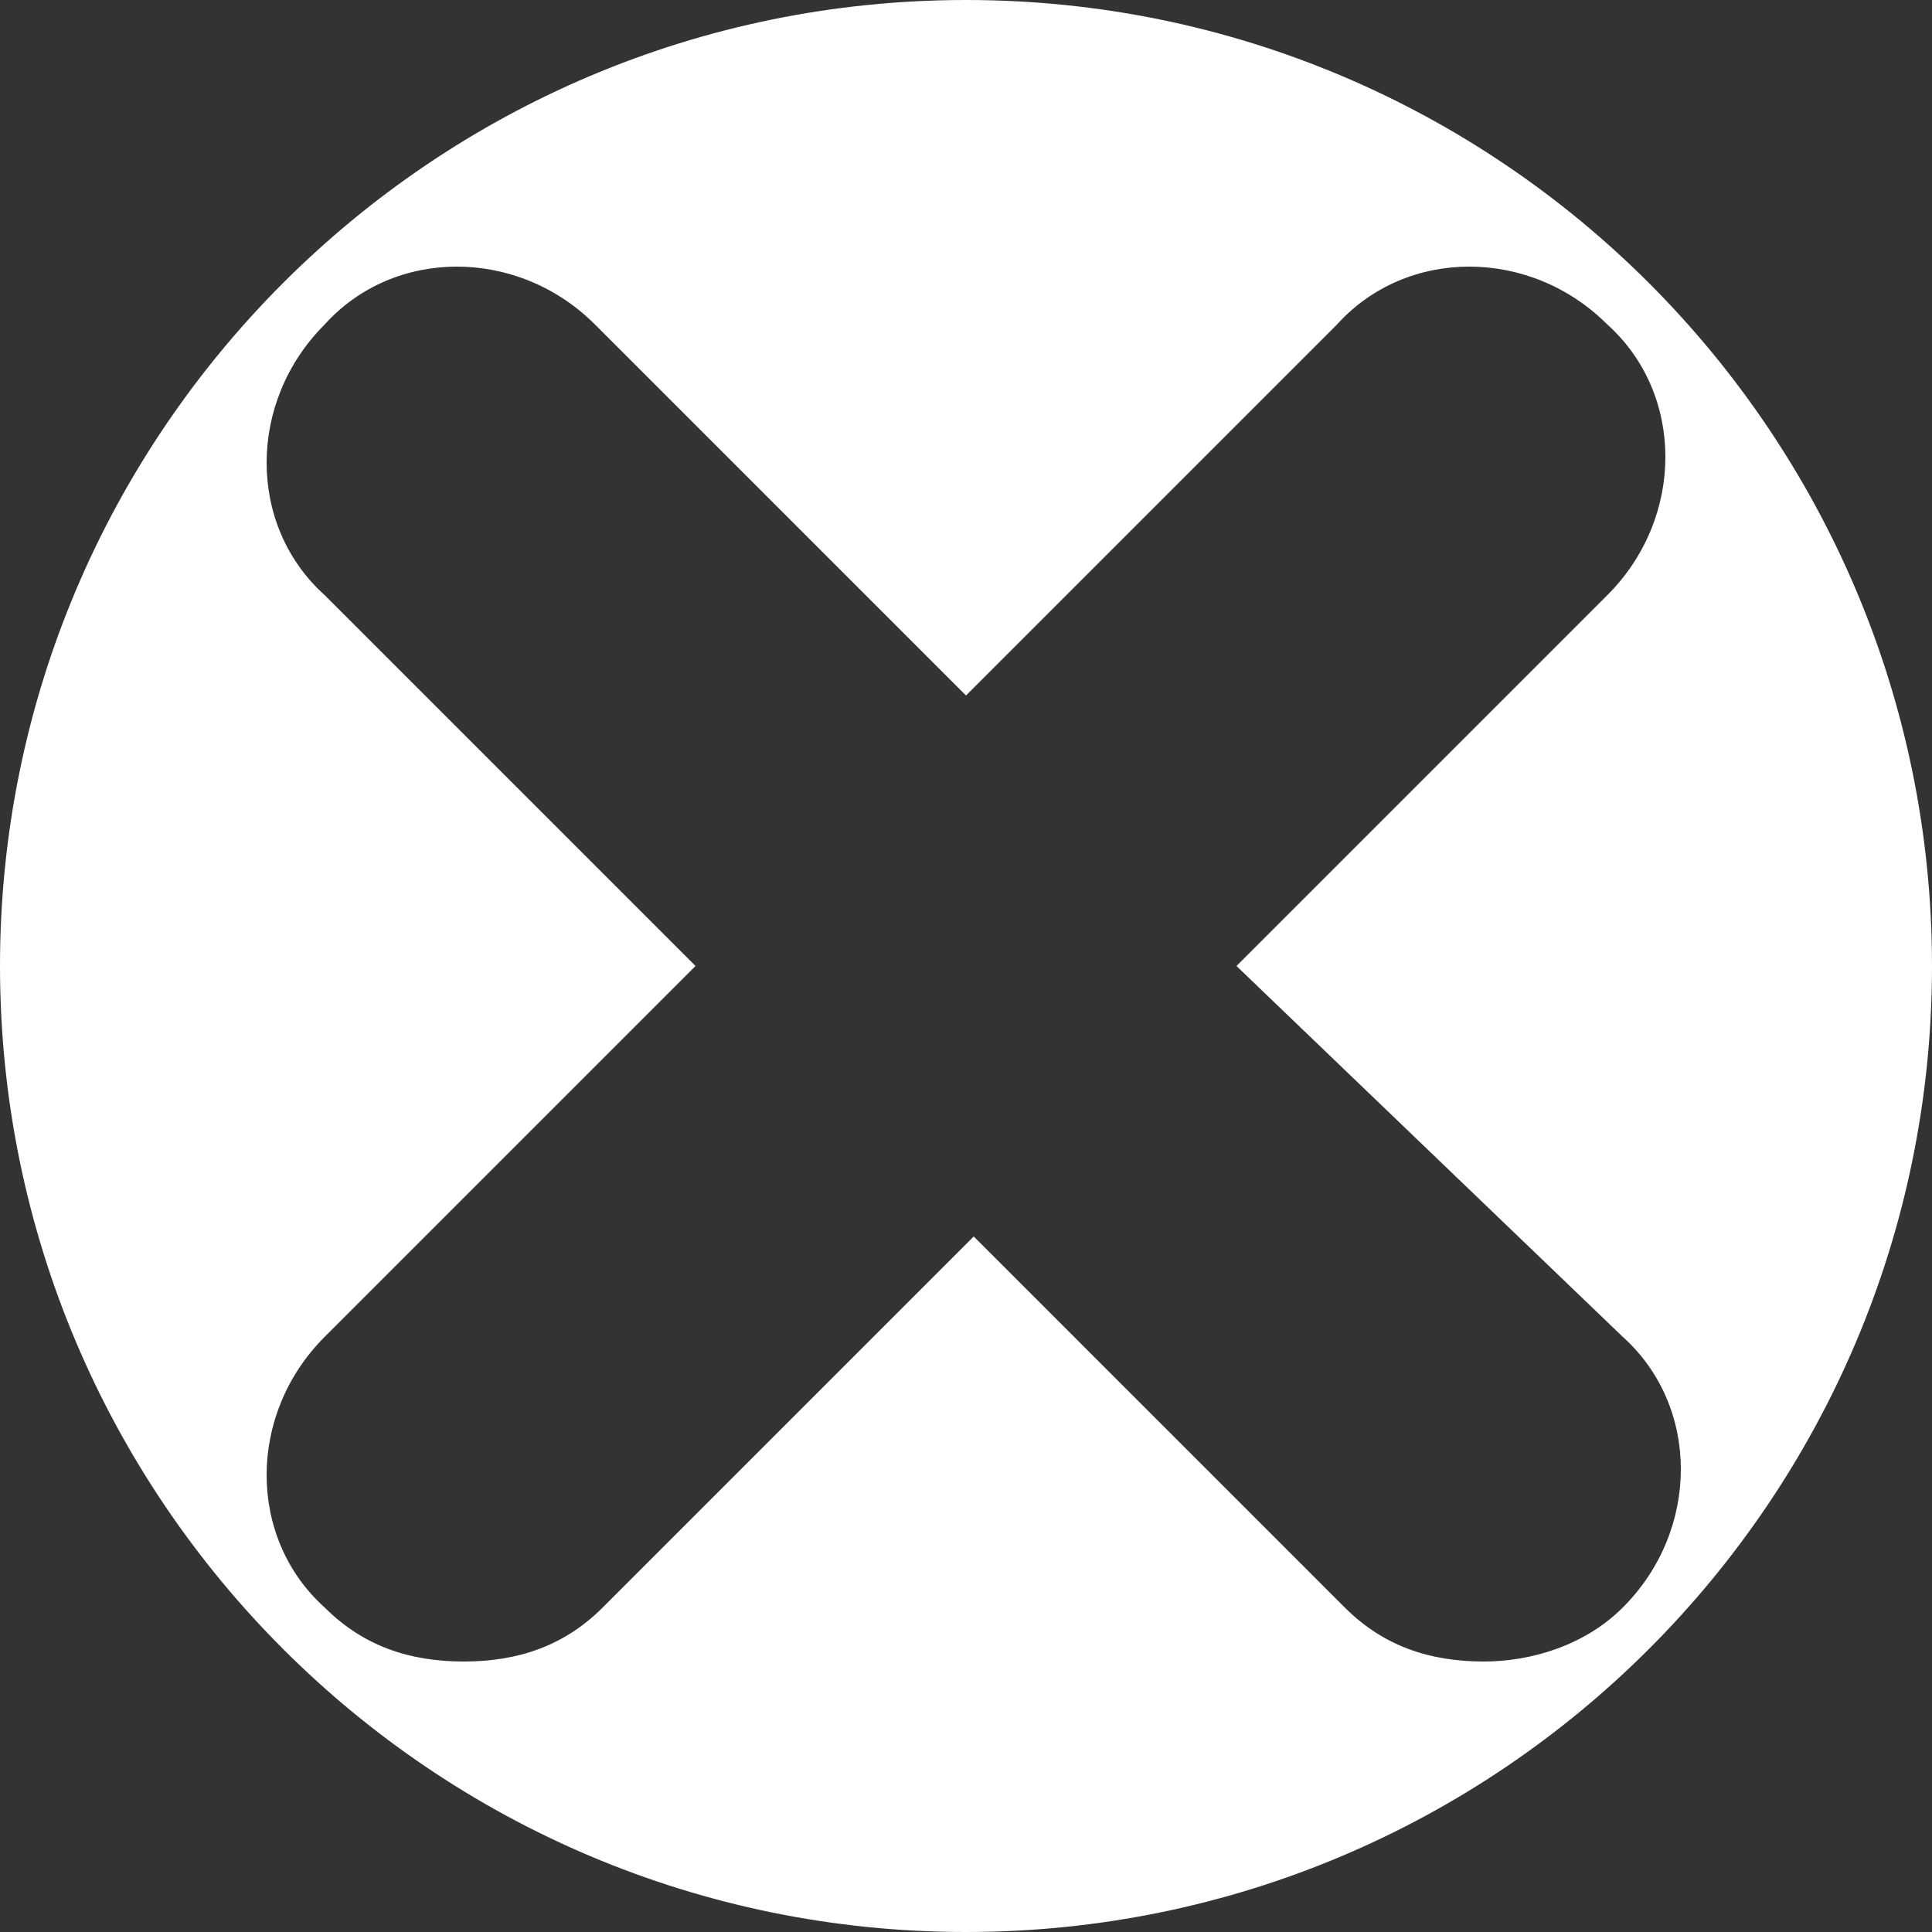
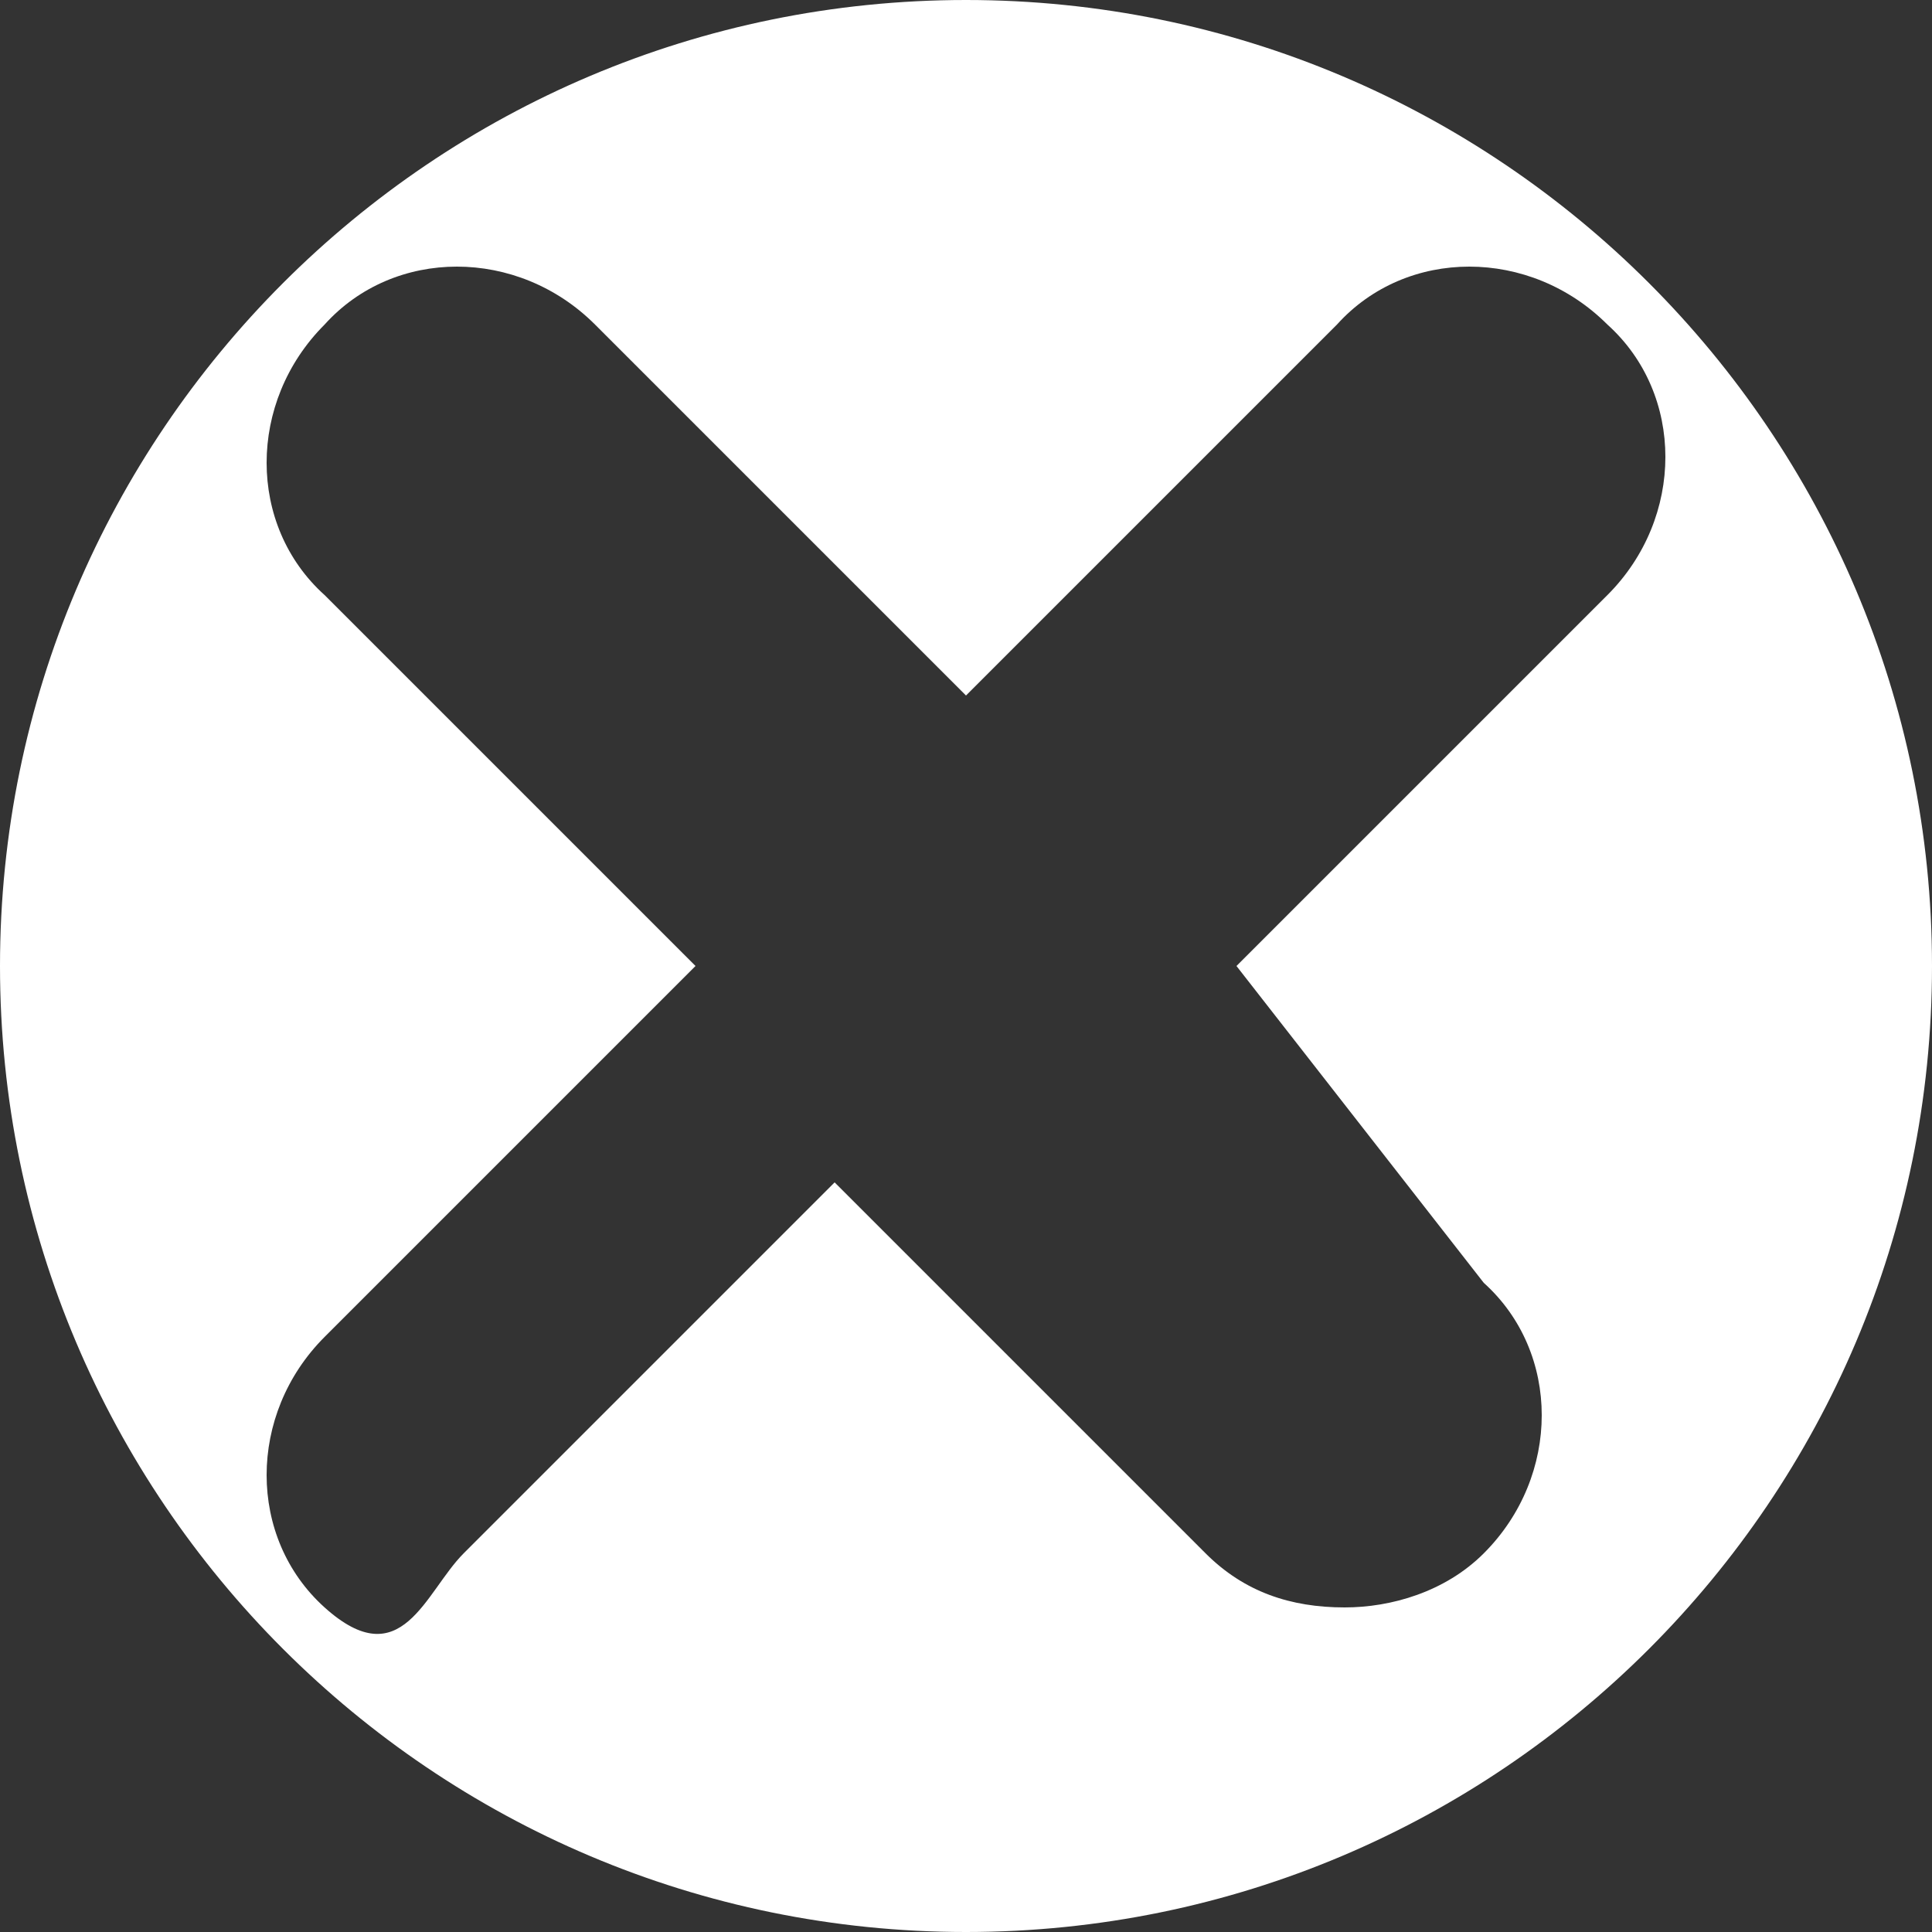
<svg xmlns="http://www.w3.org/2000/svg" version="1.1" id="Layer_1" x="0px" y="0px" width="25px" height="25px" viewBox="0 0 25 25" style="enable-background:new 0 0 25 25;" xml:space="preserve">
  <rect x="0" y="0" width="25" height="25" fill="#333333" stroke="none" />
  <style type="text/css">
	.st0{fill:#FFFFFF;}
</style>
-   <path class="st0" d="M25,12.5C25,19.4,19.4,25,12.5,25S0,19.4,0,12.5S5.6,0,12.5,0S25,5.6,25,12.5z M16,12.5l4.8-4.8  c1-1,1-2.6,0-3.5c-1-1-2.6-1-3.5,0L12.5,9L7.7,4.2c-1-1-2.6-1-3.5,0c-1,1-1,2.6,0,3.5L9,12.5l-4.8,4.8c-1,1-1,2.6,0,3.5  c0.5,0.5,1.1,0.7,1.8,0.7s1.3-0.2,1.8-0.7l4.8-4.8l4.8,4.8c0.5,0.5,1.1,0.7,1.8,0.7c0.6,0,1.3-0.2,1.8-0.7c1-1,1-2.6,0-3.5L16,12.5z  " />
+   <path class="st0" d="M25,12.5C25,19.4,19.4,25,12.5,25S0,19.4,0,12.5S5.6,0,12.5,0S25,5.6,25,12.5z M16,12.5l4.8-4.8  c1-1,1-2.6,0-3.5c-1-1-2.6-1-3.5,0L12.5,9L7.7,4.2c-1-1-2.6-1-3.5,0c-1,1-1,2.6,0,3.5L9,12.5l-4.8,4.8c-1,1-1,2.6,0,3.5  s1.3-0.2,1.8-0.7l4.8-4.8l4.8,4.8c0.5,0.5,1.1,0.7,1.8,0.7c0.6,0,1.3-0.2,1.8-0.7c1-1,1-2.6,0-3.5L16,12.5z  " />
</svg>